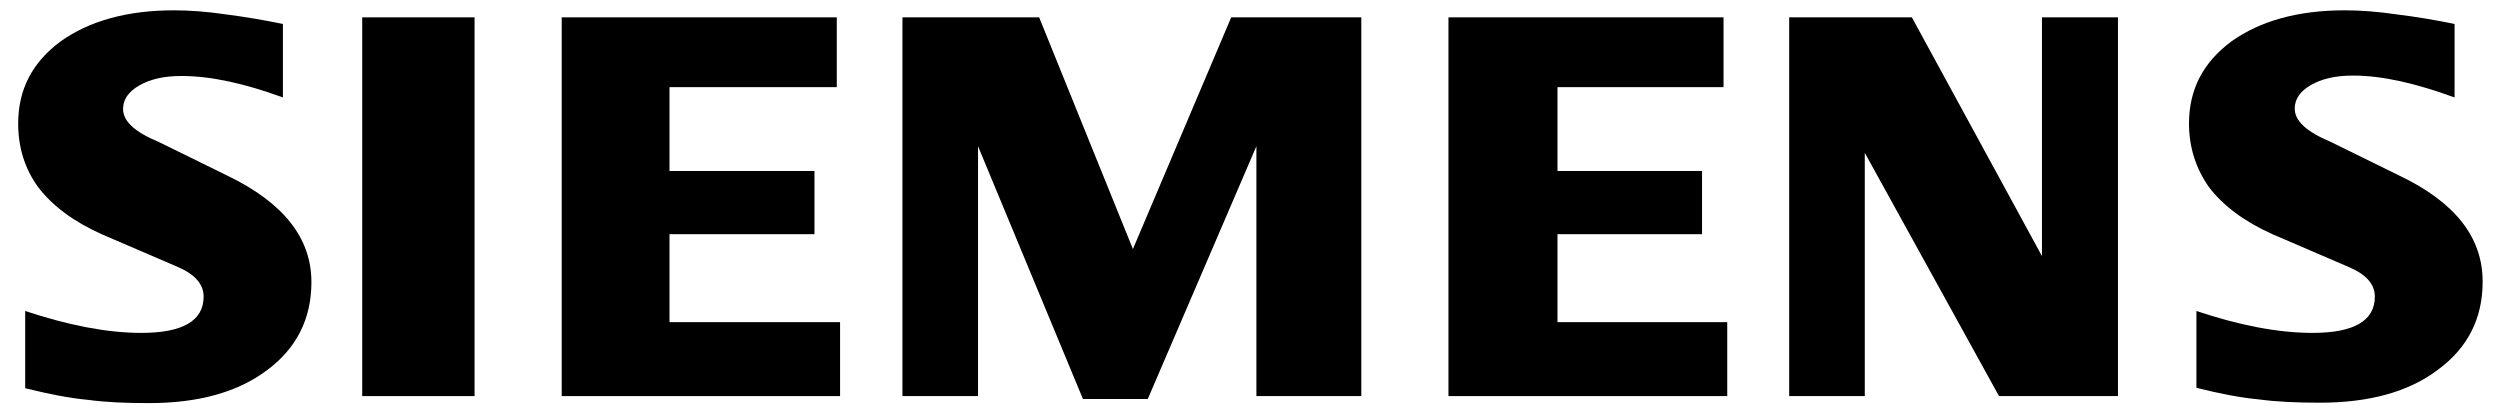
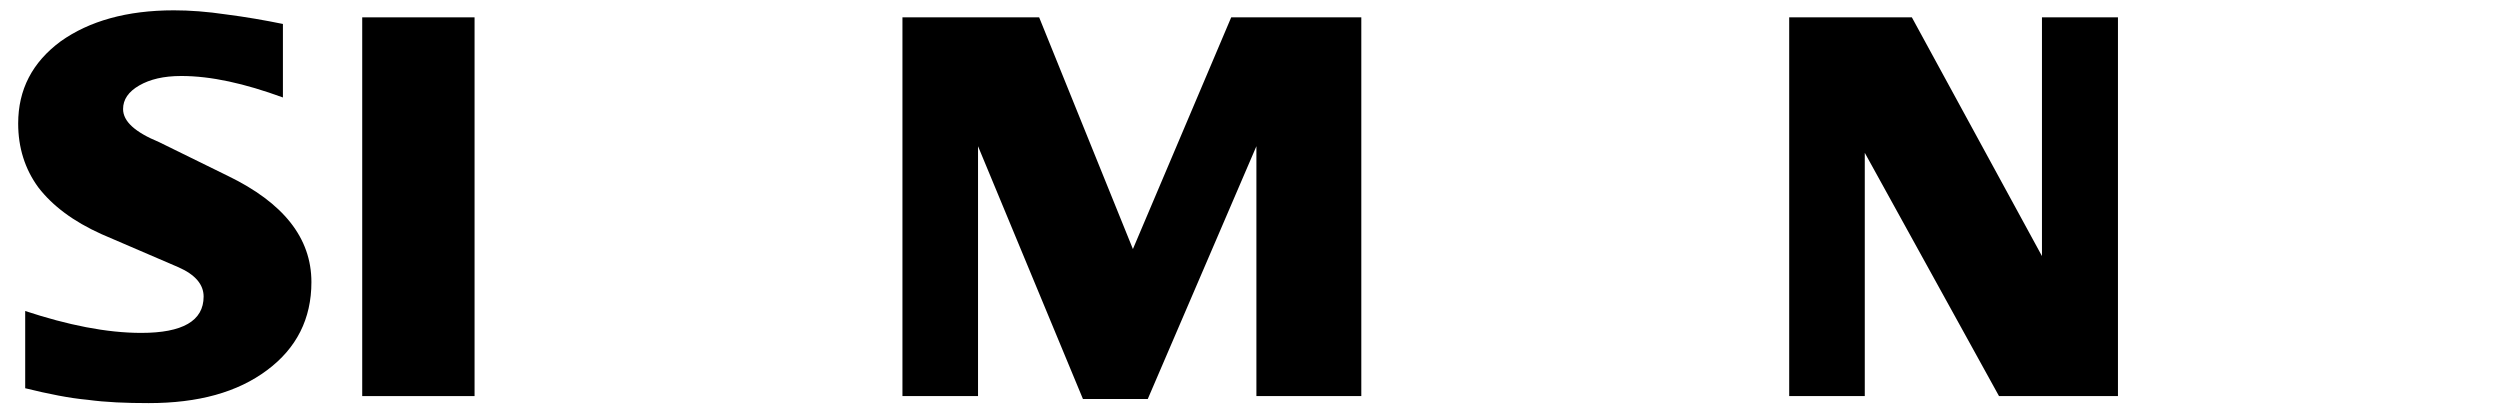
<svg xmlns="http://www.w3.org/2000/svg" version="1.1" id="Ebene_1" x="0px" y="0px" width="605.3px" height="100px" viewBox="0 0 605.3 100" style="enable-background:new 0 0 605.3 100;" xml:space="preserve">
  <g id="Ebene_x0020_1">
-     <path d="M594.3,5.8v17.8c-9.3-3.4-17.4-5.3-24.6-5.3c-4.3,0-7.6,0.8-10.2,2.3c-2.6,1.5-3.9,3.4-3.9,5.7c0,3,2.9,5.6,8.6,8l16.7,8.2   c13.6,6.5,20.2,15,20.2,25.7c0,8.9-3.6,16-10.8,21.3c-7.1,5.4-16.7,8-28.6,8c-5.5,0-10.4-0.2-14.8-0.8c-4.4-0.4-9.5-1.4-15.1-2.8   V75.3c10.2,3.4,19.6,5.3,28.1,5.3c10,0,15.1-2.9,15.1-8.8c0-2.9-2-5.3-6.2-7.1l-18.6-8c-6.9-3.1-11.9-6.9-15.3-11.3   c-3.2-4.5-4.9-9.7-4.9-15.5c0-8.2,3.4-14.8,10.3-19.9c6.9-4.9,16-7.5,27.4-7.5c3.7,0,8,0.3,12.7,1C585.3,4.1,589.9,4.9,594.3,5.8   L594.3,5.8z" />
    <path d="M68.5,5.8v17.8c-9.3-3.4-17.4-5.2-24.6-5.2c-4.3,0-7.6,0.8-10.2,2.3c-2.6,1.5-3.9,3.4-3.9,5.7c0,3,2.9,5.6,8.7,8l16.7,8.2   c13.4,6.5,20.2,15,20.2,25.7c0,8.9-3.6,16-10.7,21.3c-7.2,5.4-16.7,8-28.7,8c-5.5,0-10.4-0.2-14.8-0.8c-4.4-0.4-9.4-1.4-15.1-2.8   V75.3c10.3,3.4,19.7,5.3,28.1,5.3c10,0,15.1-2.9,15.1-8.8c0-2.9-2-5.3-6.1-7.1l-18.6-8c-6.9-3.1-11.9-6.9-15.3-11.3   c-3.3-4.5-4.9-9.7-4.9-15.5c0-8.2,3.4-14.8,10.3-19.9c6.9-4.9,16-7.5,27.4-7.5c3.8,0,8,0.3,12.7,1C59.5,4.1,64.1,4.9,68.5,5.8z" />
    <polygon points="87.7,4.2 114.9,4.2 114.9,95.9 87.7,95.9  " />
-     <polygon points="202.6,4.2 202.6,21.1 162.1,21.1 162.1,41.4 197.2,41.4 197.2,56.7 162.1,56.7 162.1,78 203.4,78 203.4,95.9    136,95.9 136,4.2  " />
    <polygon points="329.6,4.2 329.6,95.9 304.2,95.9 304.2,35.4 277.9,96.6 262.2,96.6 236.8,35.4 236.8,95.9 218.5,95.9 218.5,4.2    251.6,4.2 274.3,60.3 298.1,4.2  " />
-     <polygon points="417.3,4.2 417.3,21.1 377.1,21.1 377.1,41.4 412.1,41.4 412.1,56.7 377.1,56.7 377.1,78 418.2,78 418.2,95.9    350.7,95.9 350.7,4.2  " />
    <polygon points="512.8,4.2 512.8,95.9 484,95.9 451.5,37 451.5,95.9 433.2,95.9 433.2,4.2 462.9,4.2 494.4,62 494.4,4.2  " />
  </g>
</svg>